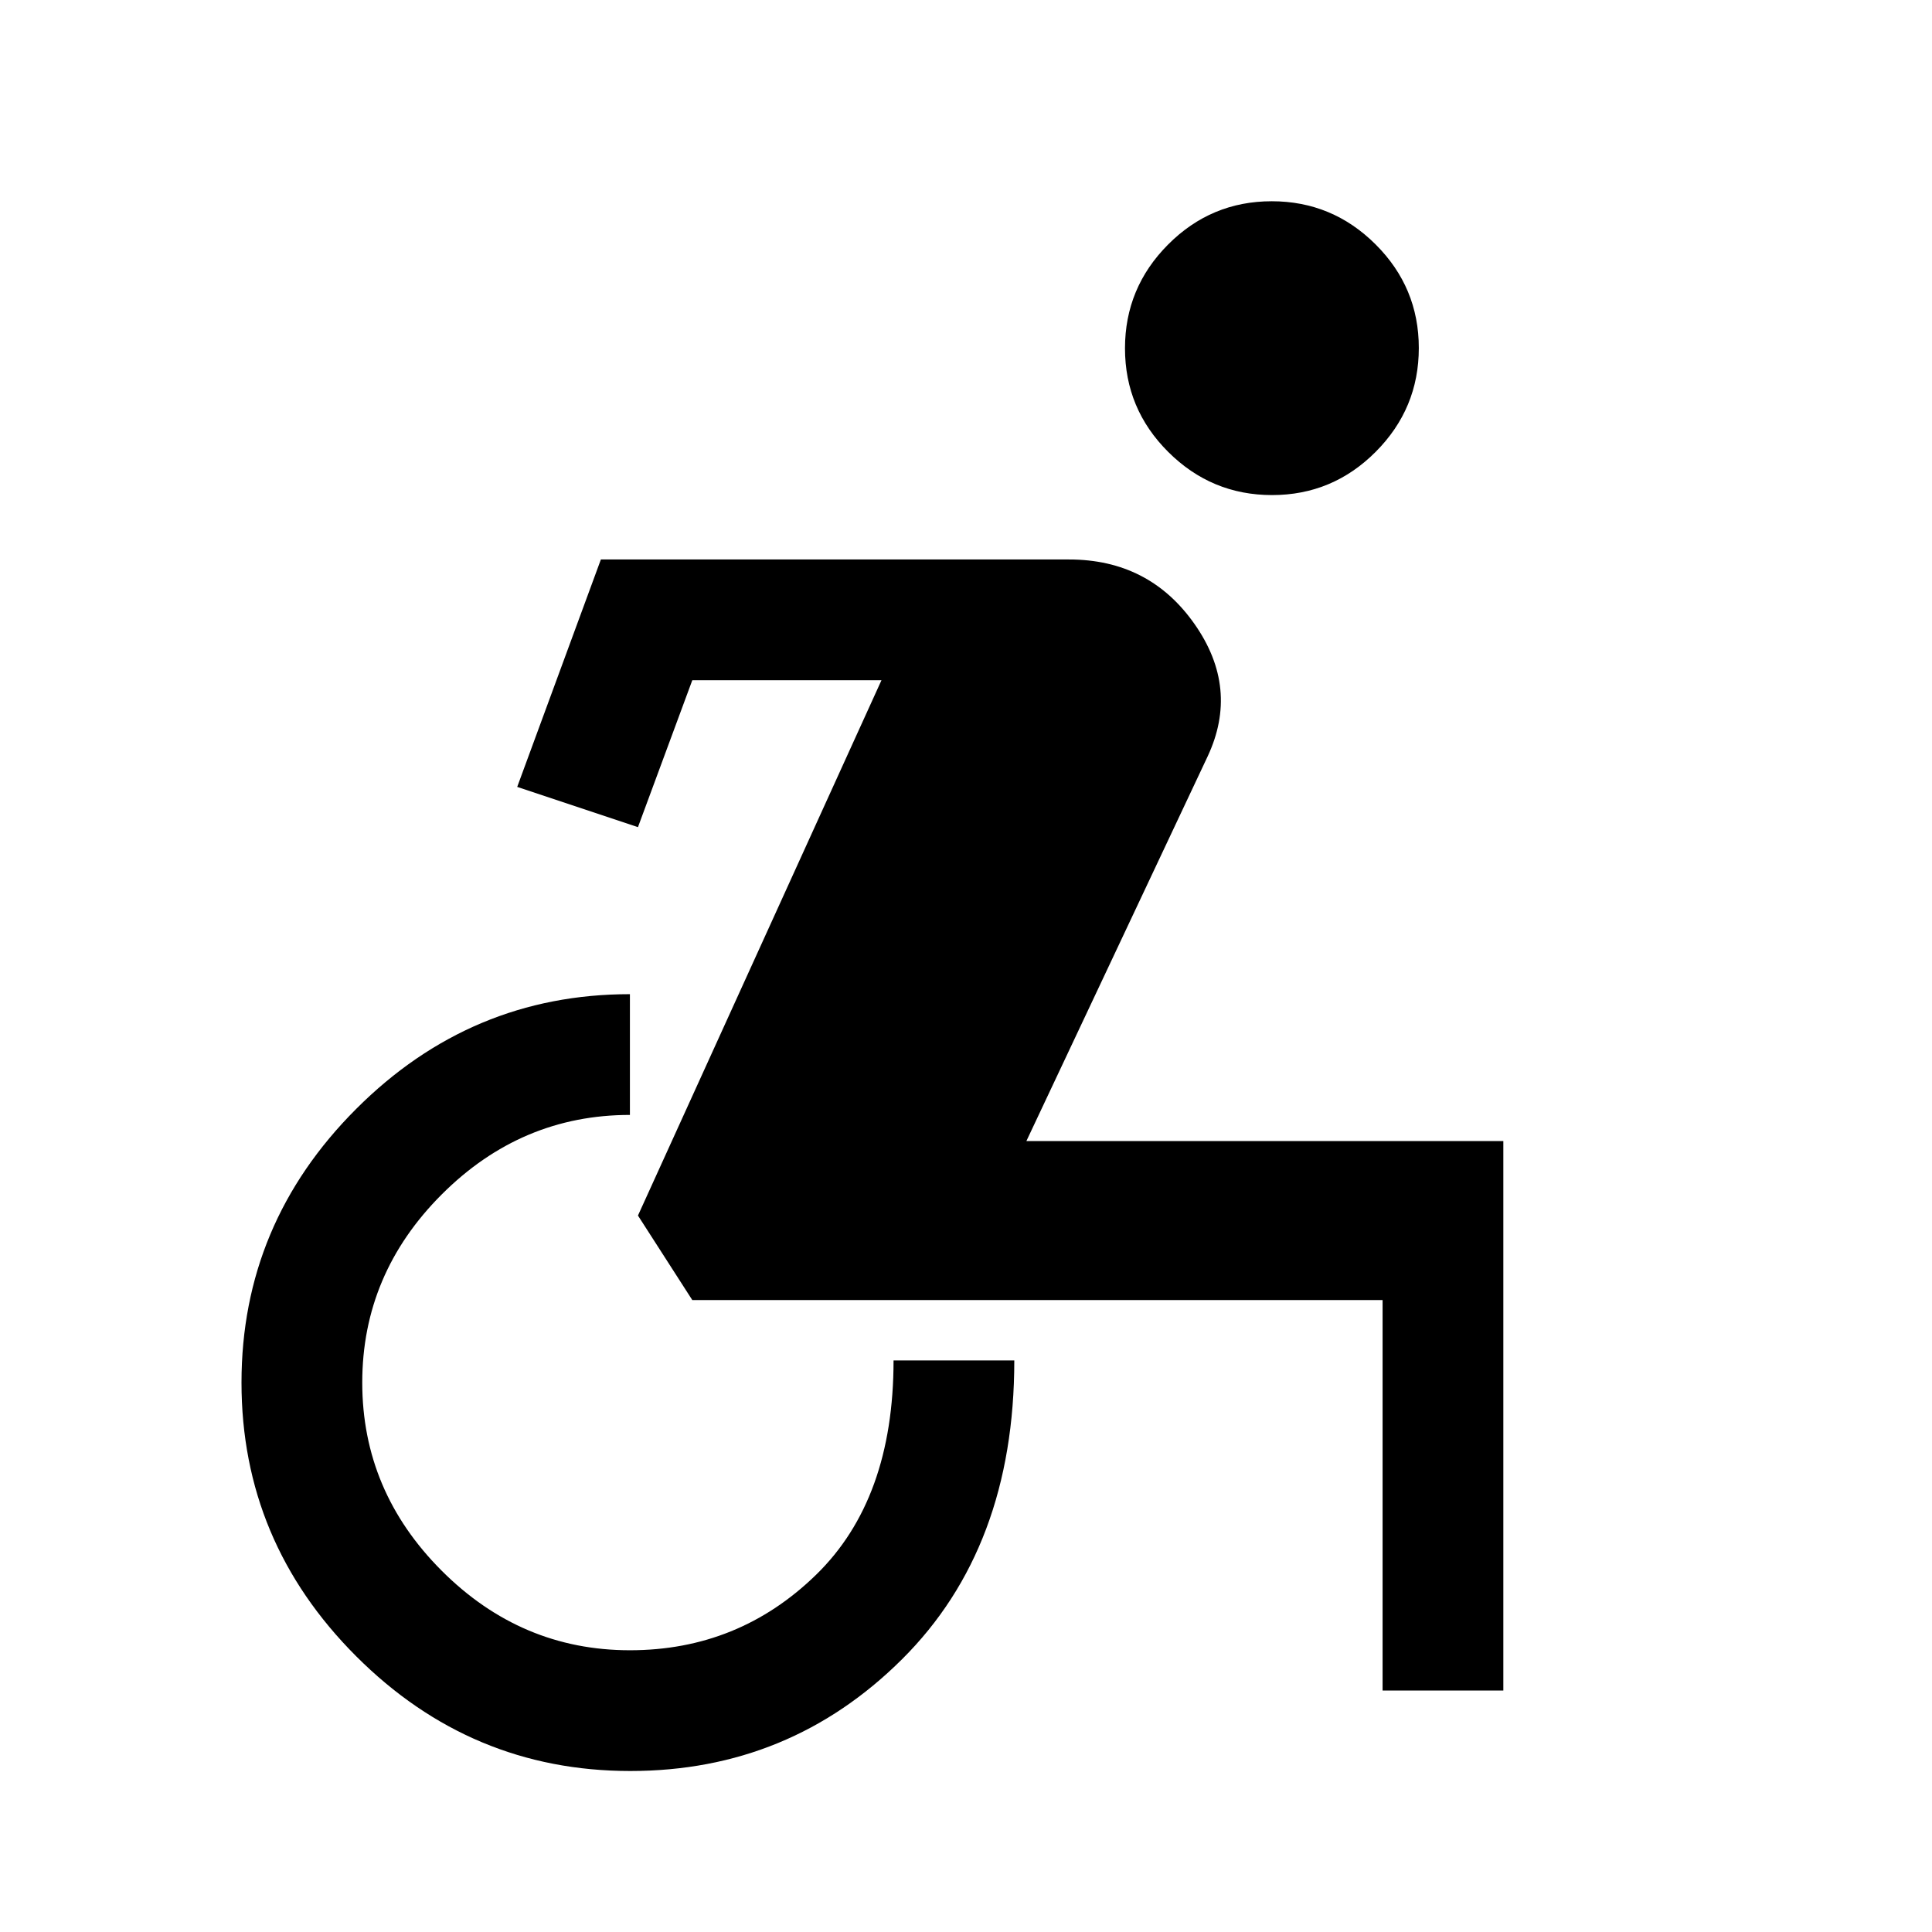
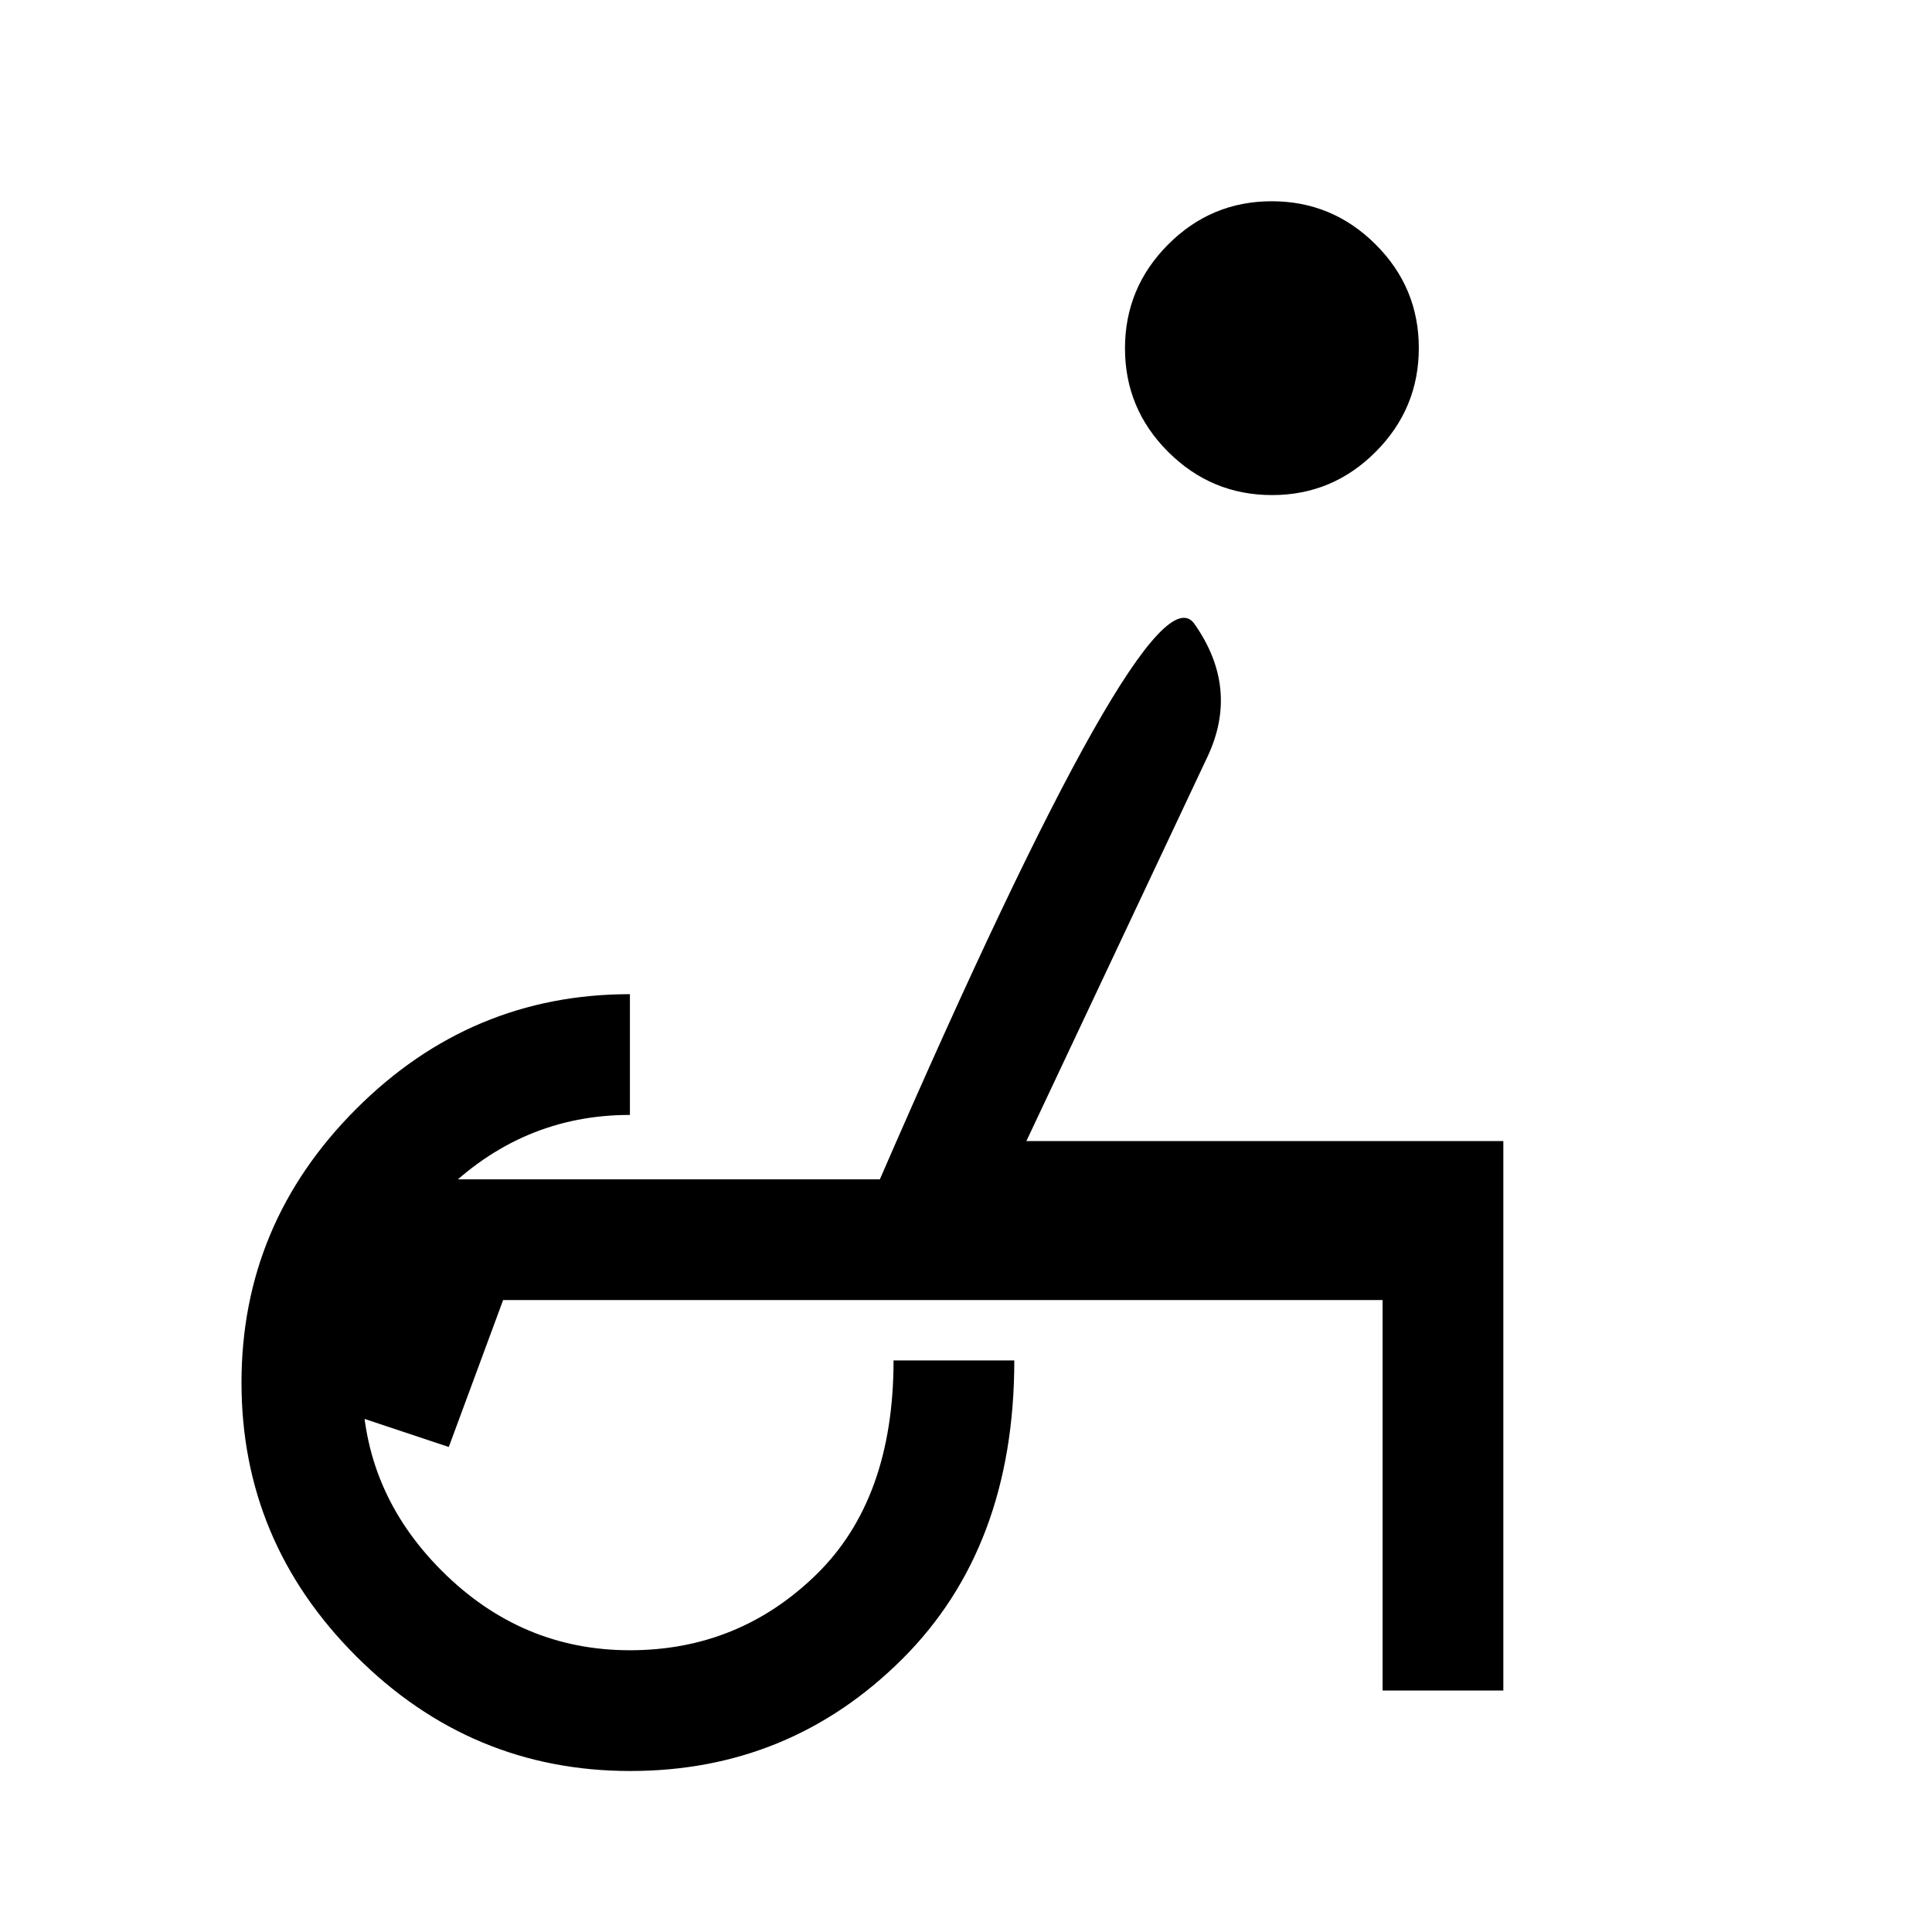
<svg xmlns="http://www.w3.org/2000/svg" width="48" height="48" viewBox="0 -960 960 960">
-   <path d="M313.187-80Q234-80 177-137q-57-57-57-136t57-136q57-57 136-57v60q-54 0-93.5 39.5T180-273q0 54 39.5 93.5T313-140q54 0 92.5-37.5T444-284h60q0 93-55.813 148.5-55.812 55.5-135 55.5ZM687-120v-194H344l-27-42 121-266h-94l-27 73-60-20 41.572-113h232.625Q571-682 593.5-650t6.5 66l-90 191h237v273h-60Zm-54.92-594q-30.08 0-51.58-21.42-21.5-21.421-21.5-51.5 0-30.08 21.42-51.58 21.421-21.5 51.5-21.5 30.08 0 51.58 21.42 21.5 21.421 21.5 51.5 0 30.08-21.42 51.58-21.421 21.5-51.5 21.5Z" />
+   <path d="M313.187-80Q234-80 177-137q-57-57-57-136t57-136q57-57 136-57v60q-54 0-93.5 39.5T180-273q0 54 39.5 93.5T313-140q54 0 92.5-37.5T444-284h60q0 93-55.813 148.5-55.812 55.5-135 55.5ZM687-120v-194H344h-94l-27 73-60-20 41.572-113h232.625Q571-682 593.5-650t6.5 66l-90 191h237v273h-60Zm-54.92-594q-30.08 0-51.58-21.42-21.5-21.421-21.5-51.5 0-30.08 21.42-51.58 21.421-21.5 51.5-21.5 30.08 0 51.58 21.42 21.5 21.421 21.5 51.5 0 30.08-21.42 51.58-21.421 21.5-51.5 21.5Z" />
</svg>